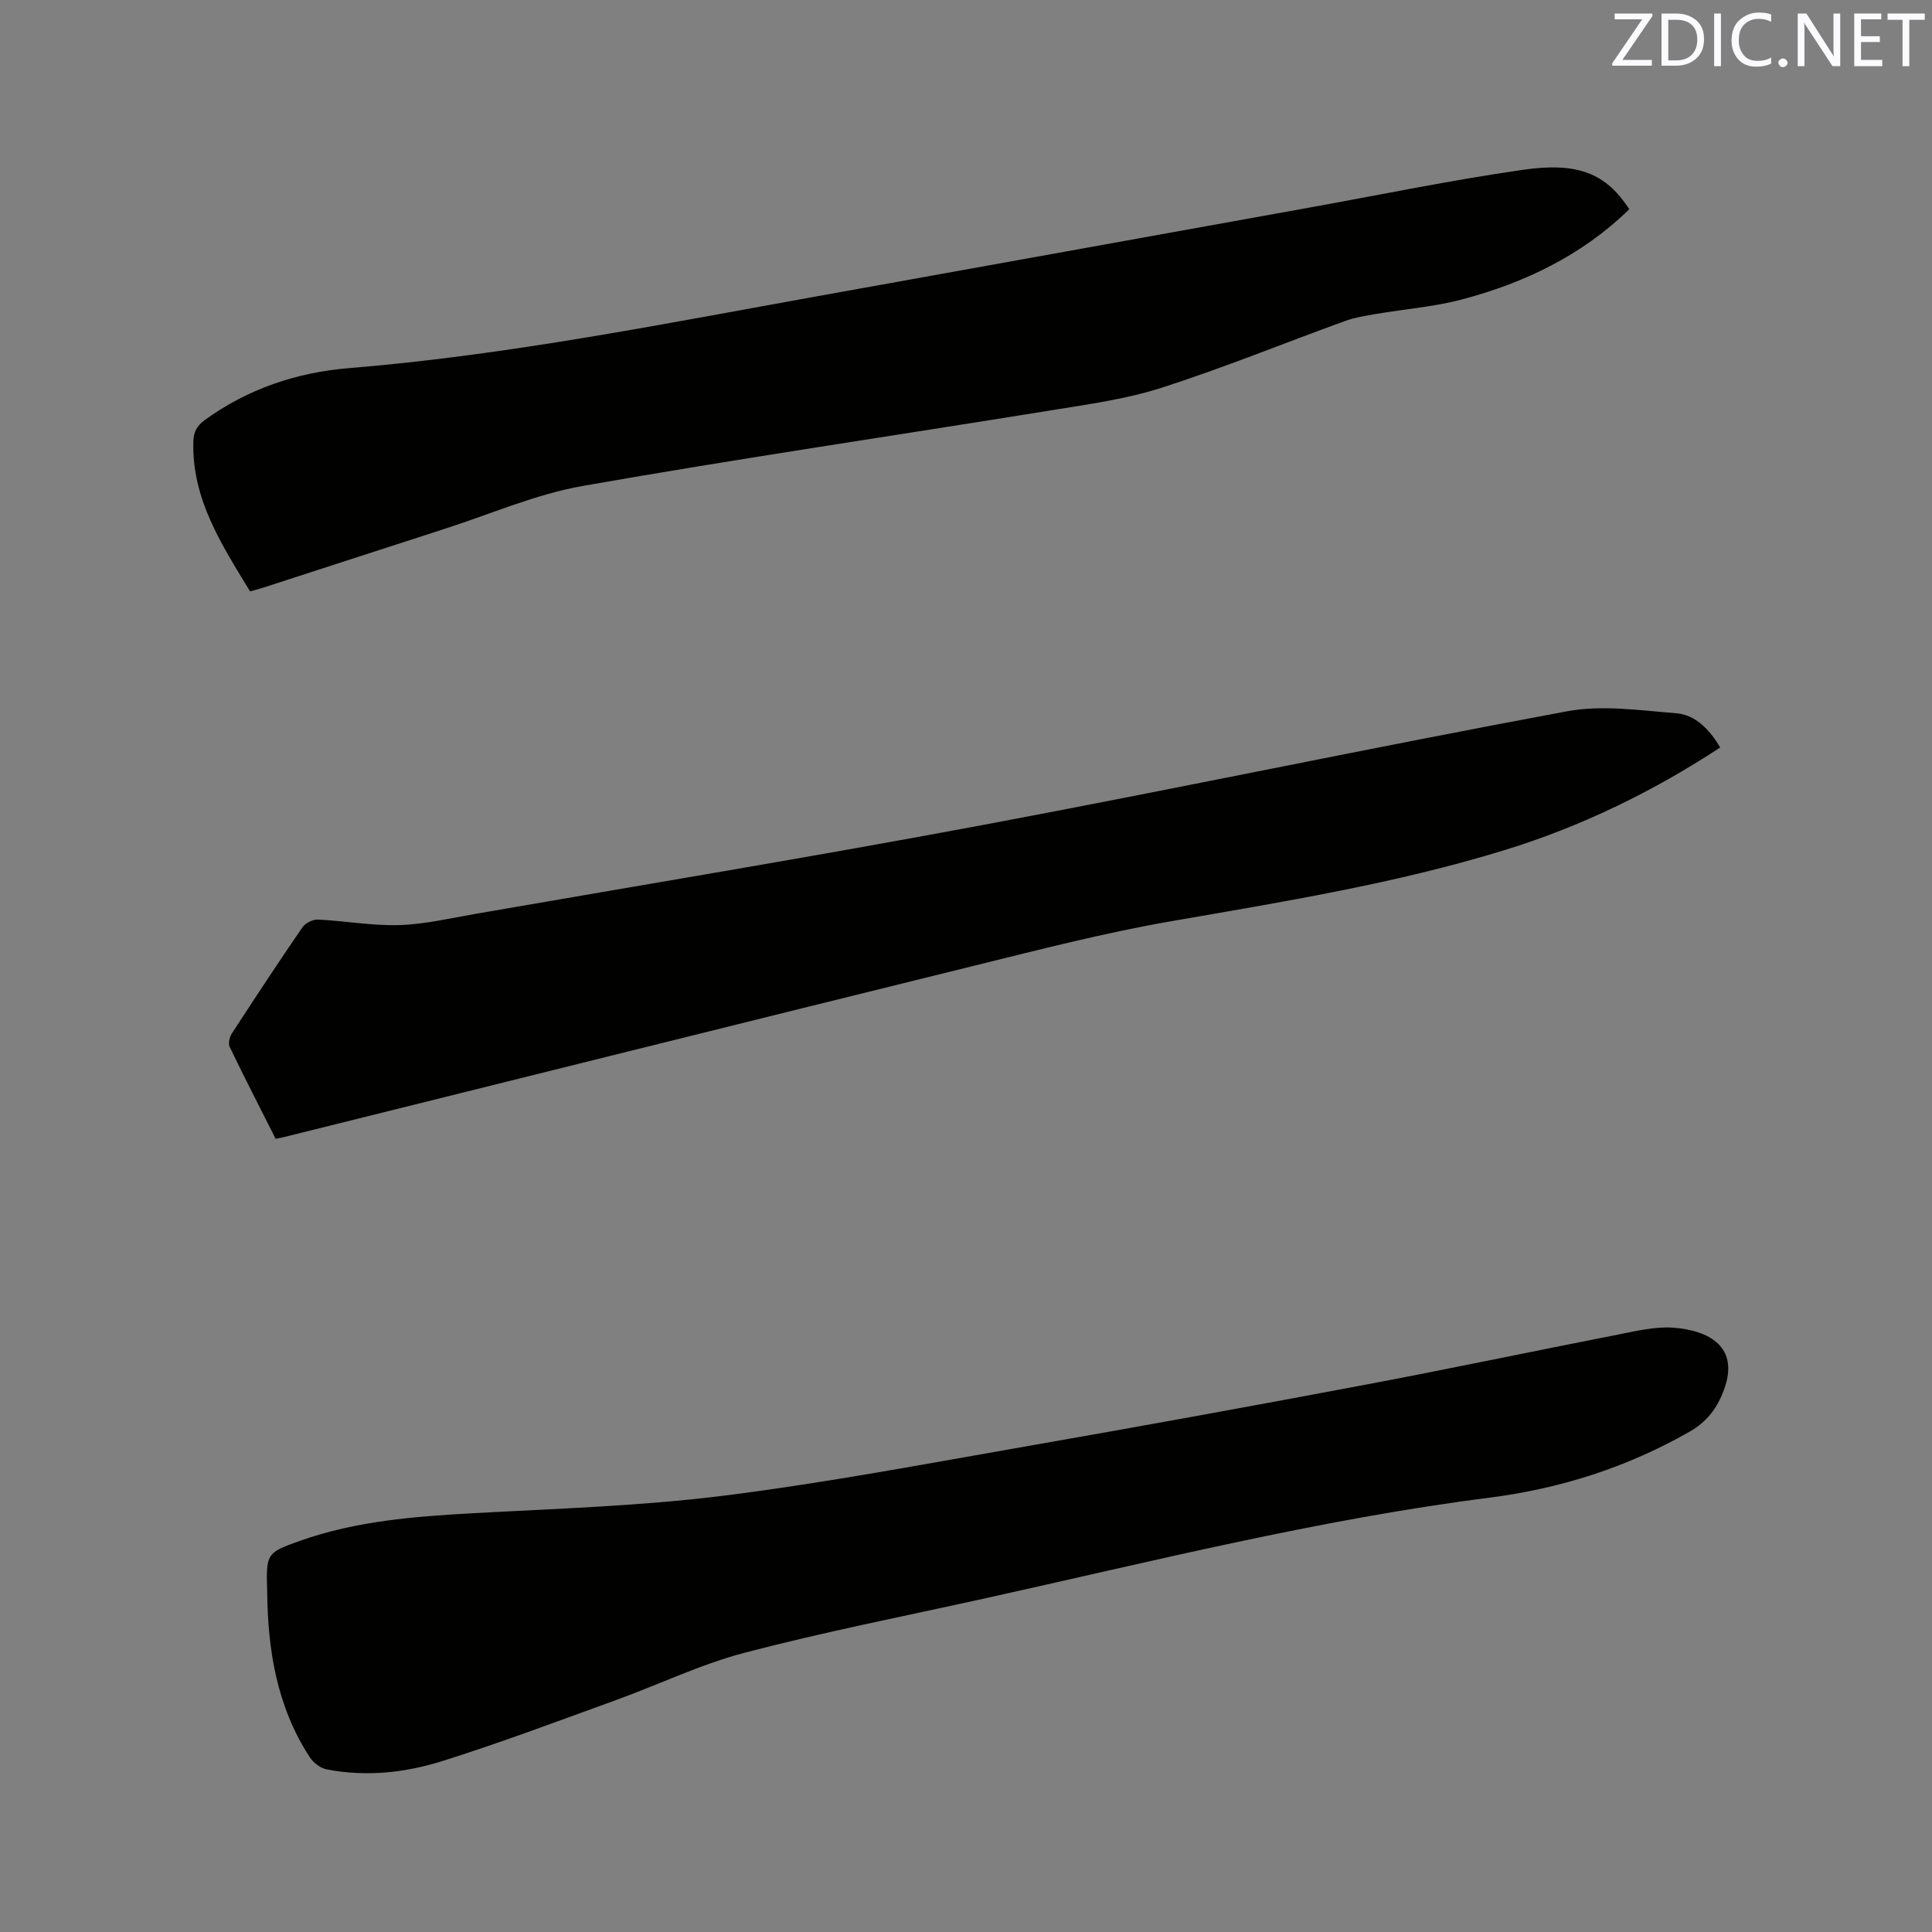
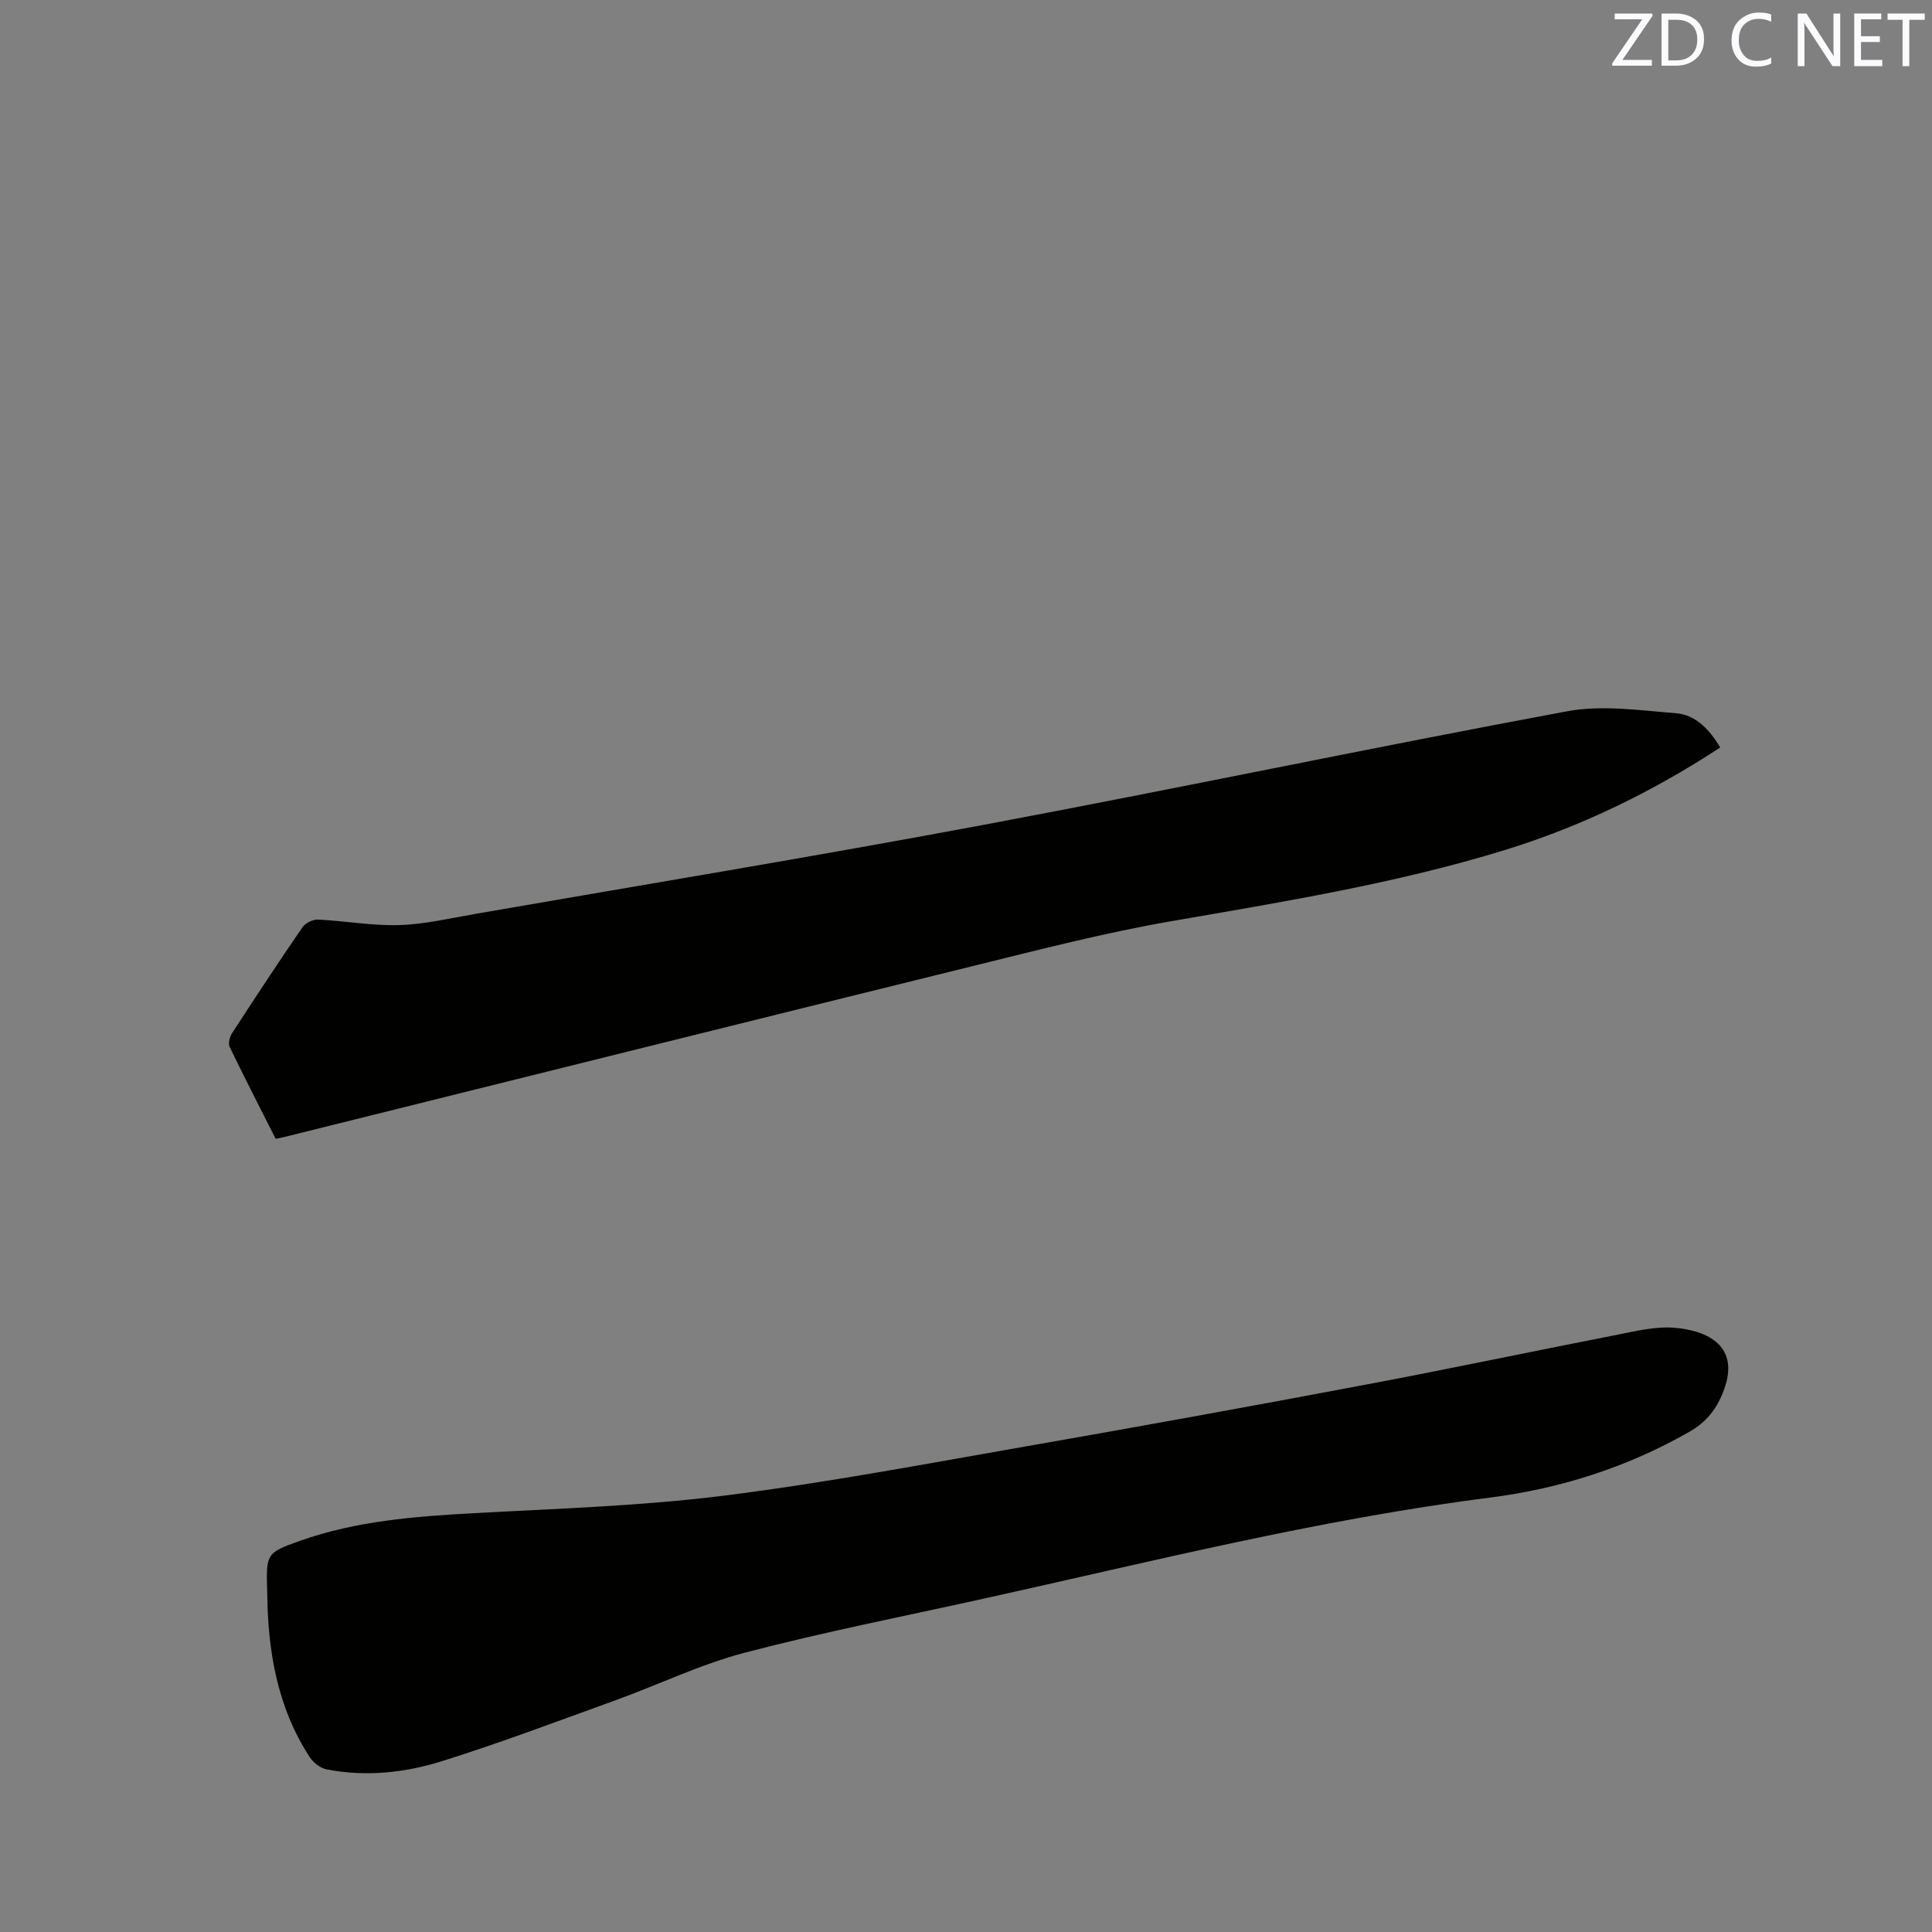
<svg xmlns="http://www.w3.org/2000/svg" enable-background="new 0 0 400 400" viewBox="0 0 400 400">
  <rect x="0" y="0" width="400" height="400" fill="#808080" stroke="none" />
  <path d="m55.33 329.99c-.26-8.39-.28-8.47 6.79-10.98 11.62-4.12 23.74-5.05 35.94-5.72 17.23-.95 34.54-1.47 51.64-3.61 21.11-2.64 42.06-6.62 63.03-10.28 23.36-4.08 46.7-8.32 70-12.72 17.47-3.29 34.87-6.97 52.32-10.38 3.74-.73 7.6-1.68 11.32-1.42 7.44.52 13.84 3.97 10.57 12.83-1.43 3.86-3.5 6.63-7.16 8.72-12.89 7.36-26.72 11.77-41.36 13.64-35.47 4.52-70.09 13.26-104.92 20.95-16.44 3.63-32.98 6.88-49.26 11.14-9.16 2.4-17.83 6.61-26.78 9.85-11.93 4.32-23.82 8.81-35.92 12.61-7.69 2.42-15.79 3.28-23.87 1.72-1.31-.25-2.78-1.37-3.53-2.52-6.92-10.58-8.68-22.54-8.81-33.83z" fill="#010100" />
  <path d="m57.07 235.78c-3.21-6.37-6.45-12.66-9.52-19.03-.34-.71-.01-2.05.47-2.8 4.79-7.38 9.62-14.72 14.6-21.97.61-.88 2.16-1.65 3.24-1.59 5.61.27 11.21 1.31 16.79 1.14 5.24-.16 10.46-1.4 15.66-2.3 34.95-6.07 69.96-11.83 104.83-18.36 40.48-7.58 80.78-16.08 121.27-23.6 7.3-1.36 15.15-.19 22.7.41 3.84.31 6.83 3.31 9.04 7.08-13.89 9.1-28.69 16.33-44.56 21.22-22.63 6.97-45.94 10.72-69.22 14.77-13.64 2.37-27.09 5.84-40.55 9.16-47.69 11.76-95.35 23.66-143.02 35.51-.49.11-1 .2-1.73.36z" fill="#010100" />
-   <path d="m337.33 43.32c-9.84 9.58-21.71 15.25-34.66 18.68-5.8 1.53-11.87 1.99-17.81 3.01-2.17.37-4.39.73-6.44 1.47-12.64 4.59-25.1 9.68-37.89 13.79-7.39 2.37-15.25 3.44-22.96 4.69-32.31 5.23-64.7 9.98-96.93 15.65-9.71 1.71-19.01 5.8-28.48 8.85-12.59 4.06-25.17 8.16-37.76 12.24-.79.26-1.61.45-2.63.74-5.85-9.66-12.06-19.05-11.74-31.02.06-2.06.78-3.3 2.36-4.45 8.92-6.47 19.05-9.87 29.84-10.75 33.02-2.7 65.43-9.22 97.95-15.06 33.57-6.03 67.12-12.09 100.69-18.14 14.8-2.67 29.55-5.72 44.42-7.86 11.45-1.66 17.22.76 22.04 8.16z" fill="#010100" />
  <g fill="#fbfafc">
    <path d="m342.2 3.2-6.3 9.2h6.1v1.2h-8.2v-.5l6.2-9.1h-5.7v-1.2h7.8v.4z" />
    <path d="m344 13.7v-10.9h3.1c1.6 0 3 .5 4.1 1.4 1.1 1 1.6 2.2 1.6 3.9s-.5 3-1.6 4-2.5 1.5-4.2 1.5h-3zm1.4-9.6v8.4h1.6c1.4 0 2.5-.4 3.2-1.1.8-.8 1.2-1.8 1.2-3.2s-.4-2.4-1.2-3.1-1.8-1-3.1-1z" />
-     <path d="m356.3 2.8v10.9h-1.4v-10.9z" />
    <path d="m366.6 13.2c-.8.4-1.8.6-3 .6-1.6 0-2.8-.5-3.7-1.5s-1.4-2.3-1.4-3.9c0-1.7.5-3.2 1.6-4.2s2.4-1.6 4-1.6c1 0 1.9.1 2.6.4v1.5c-.8-.4-1.6-.6-2.6-.6-1.2 0-2.2.4-3 1.2s-1.1 1.9-1.1 3.3c0 1.3.4 2.3 1.1 3.1s1.6 1.1 2.8 1.1c1.1 0 2-.2 2.8-.7v1.3z" />
-     <path d="m368.2 13c0-.3.1-.5.3-.6.2-.2.4-.3.6-.3.3 0 .5.1.7.3s.3.4.3.6-.1.5-.3.6c-.2.2-.4.3-.7.3s-.5-.1-.6-.3c-.2-.2-.3-.4-.3-.6z" />
    <path d="m381.1 13.7h-1.7l-5.5-8.4c-.2-.2-.3-.5-.4-.7 0 .2.1.8.1 1.5v7.6h-1.4v-10.9h1.8l5.3 8.3c.3.4.4.6.4.8 0-.3-.1-.8-.1-1.6v-7.5h1.4v10.9z" />
    <path d="m389.7 13.7h-5.8v-10.9h5.6v1.2h-4.2v3.5h3.9v1.2h-3.9v3.7h4.4z" />
    <path d="m398.4 4.1h-3.1v9.6h-1.4v-9.6h-3.1v-1.3h7.7v1.3z" />
  </g>
</svg>